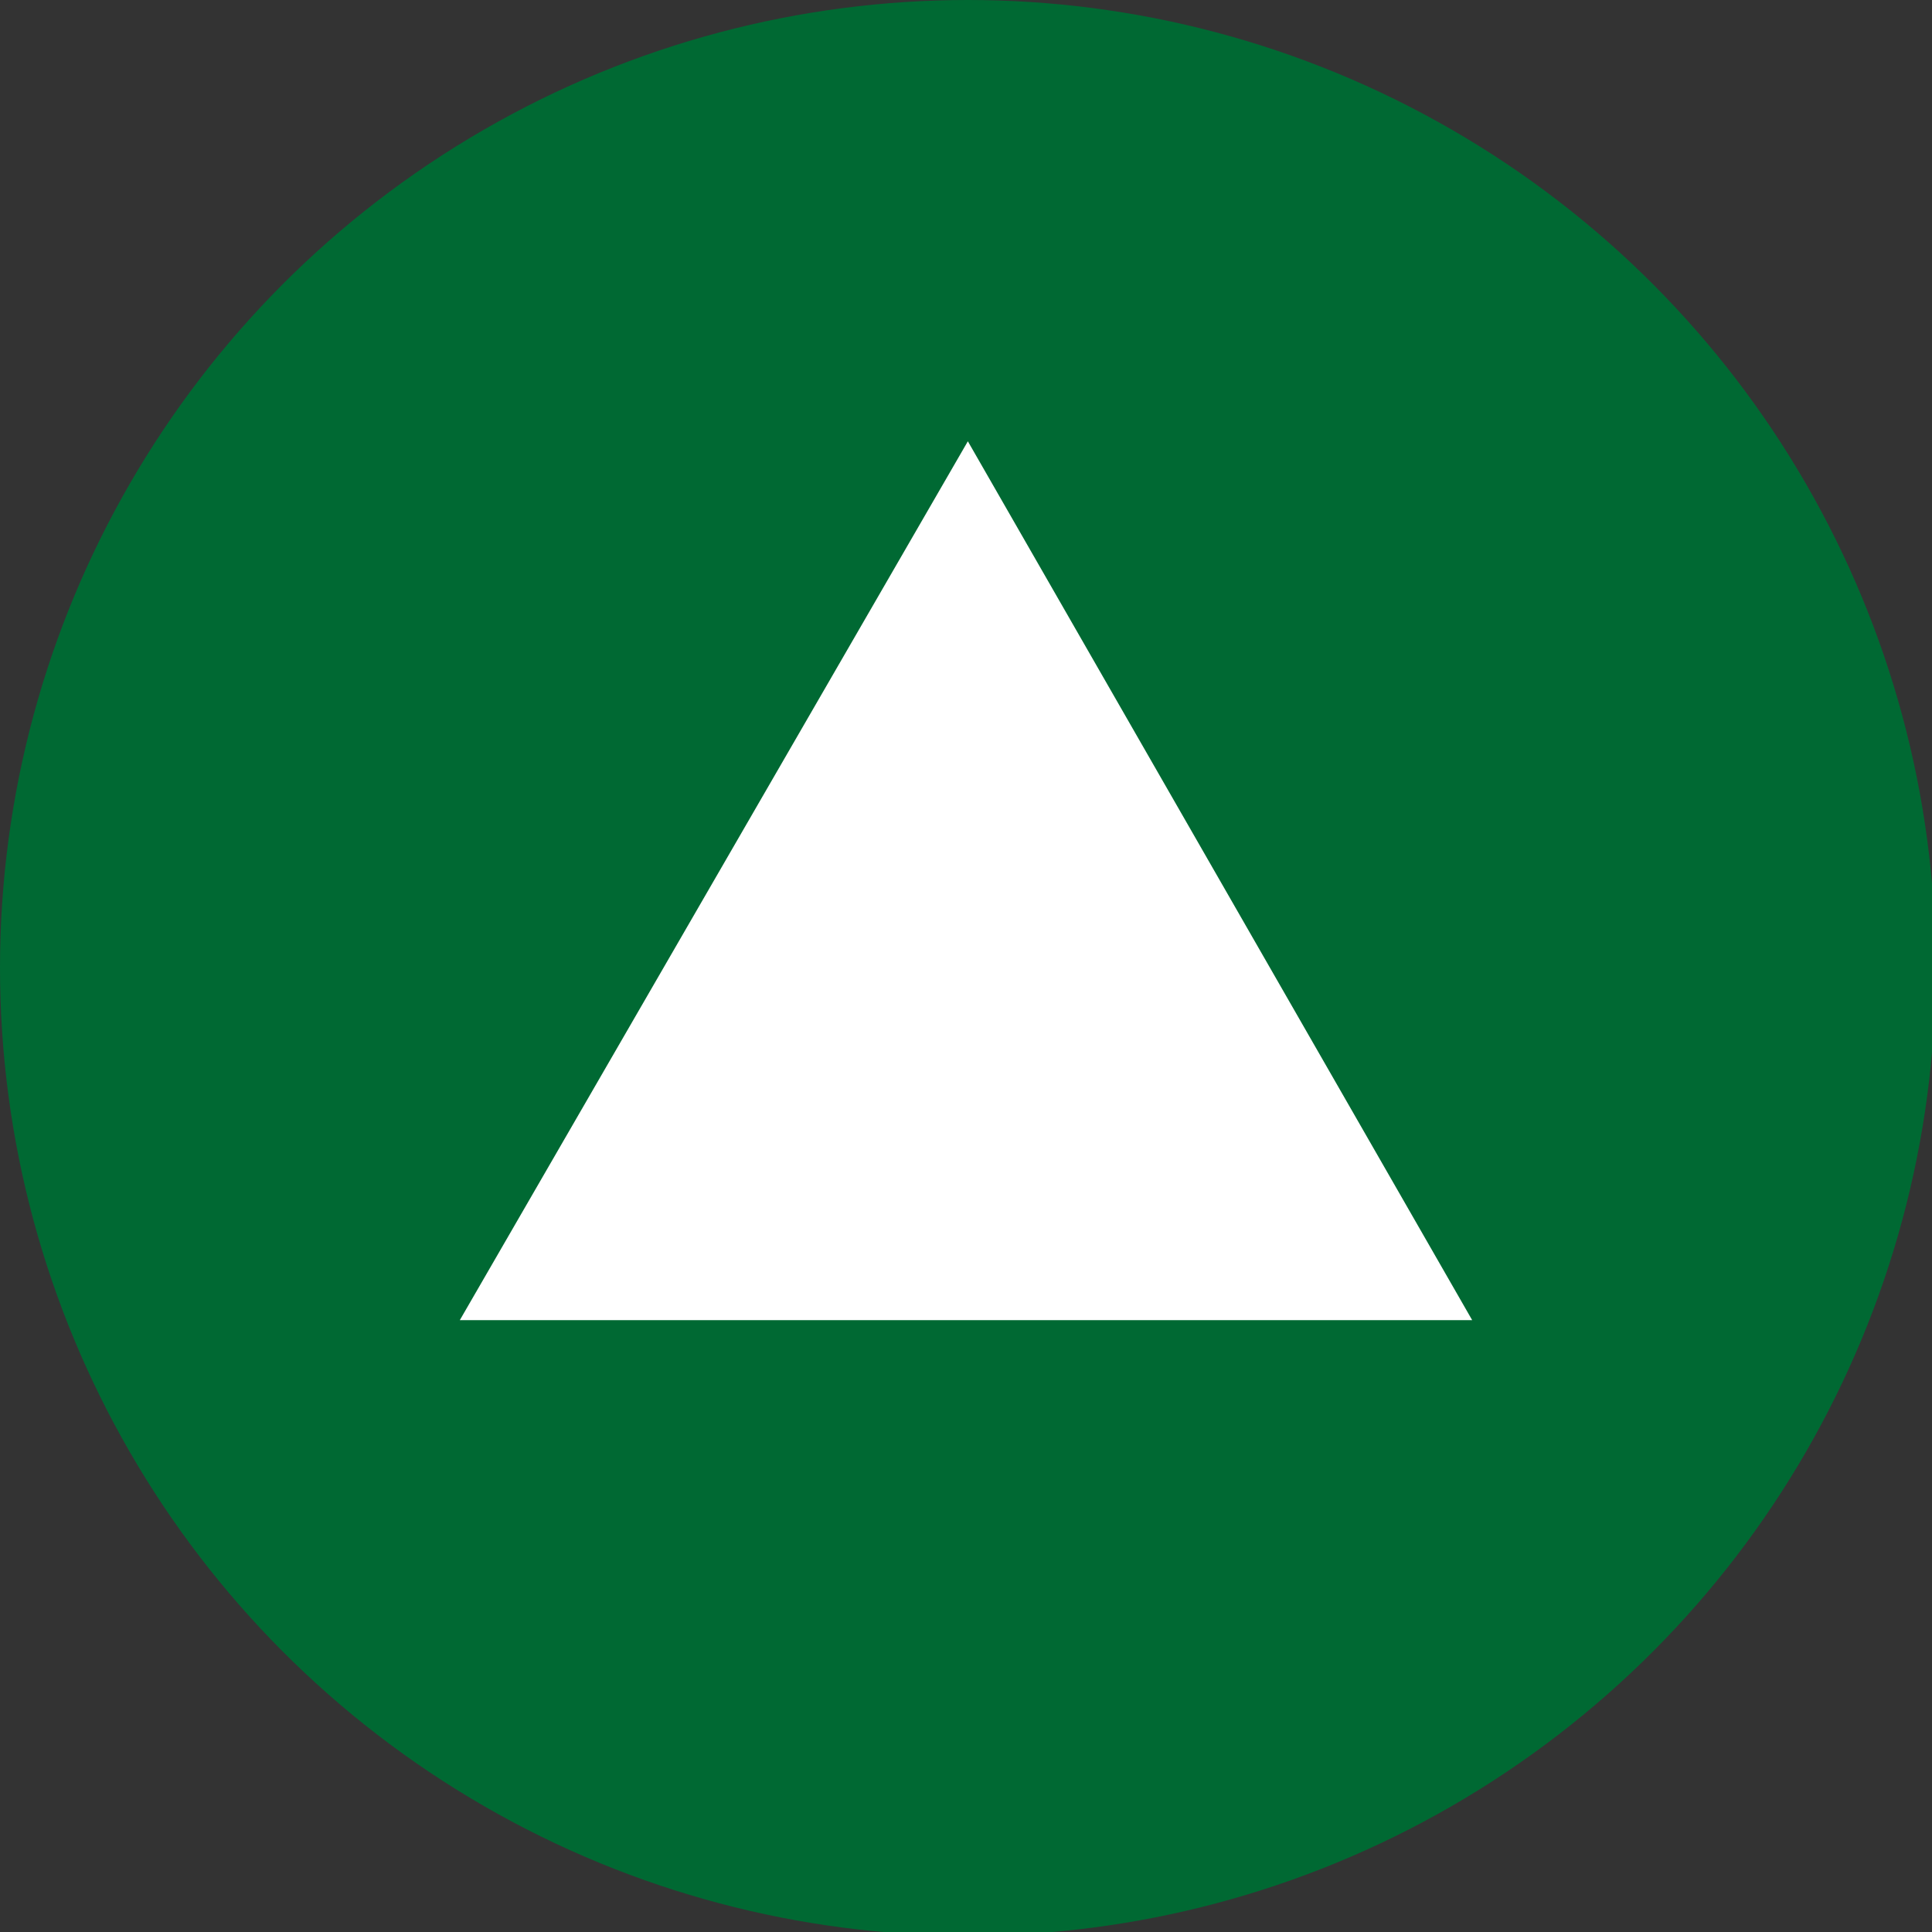
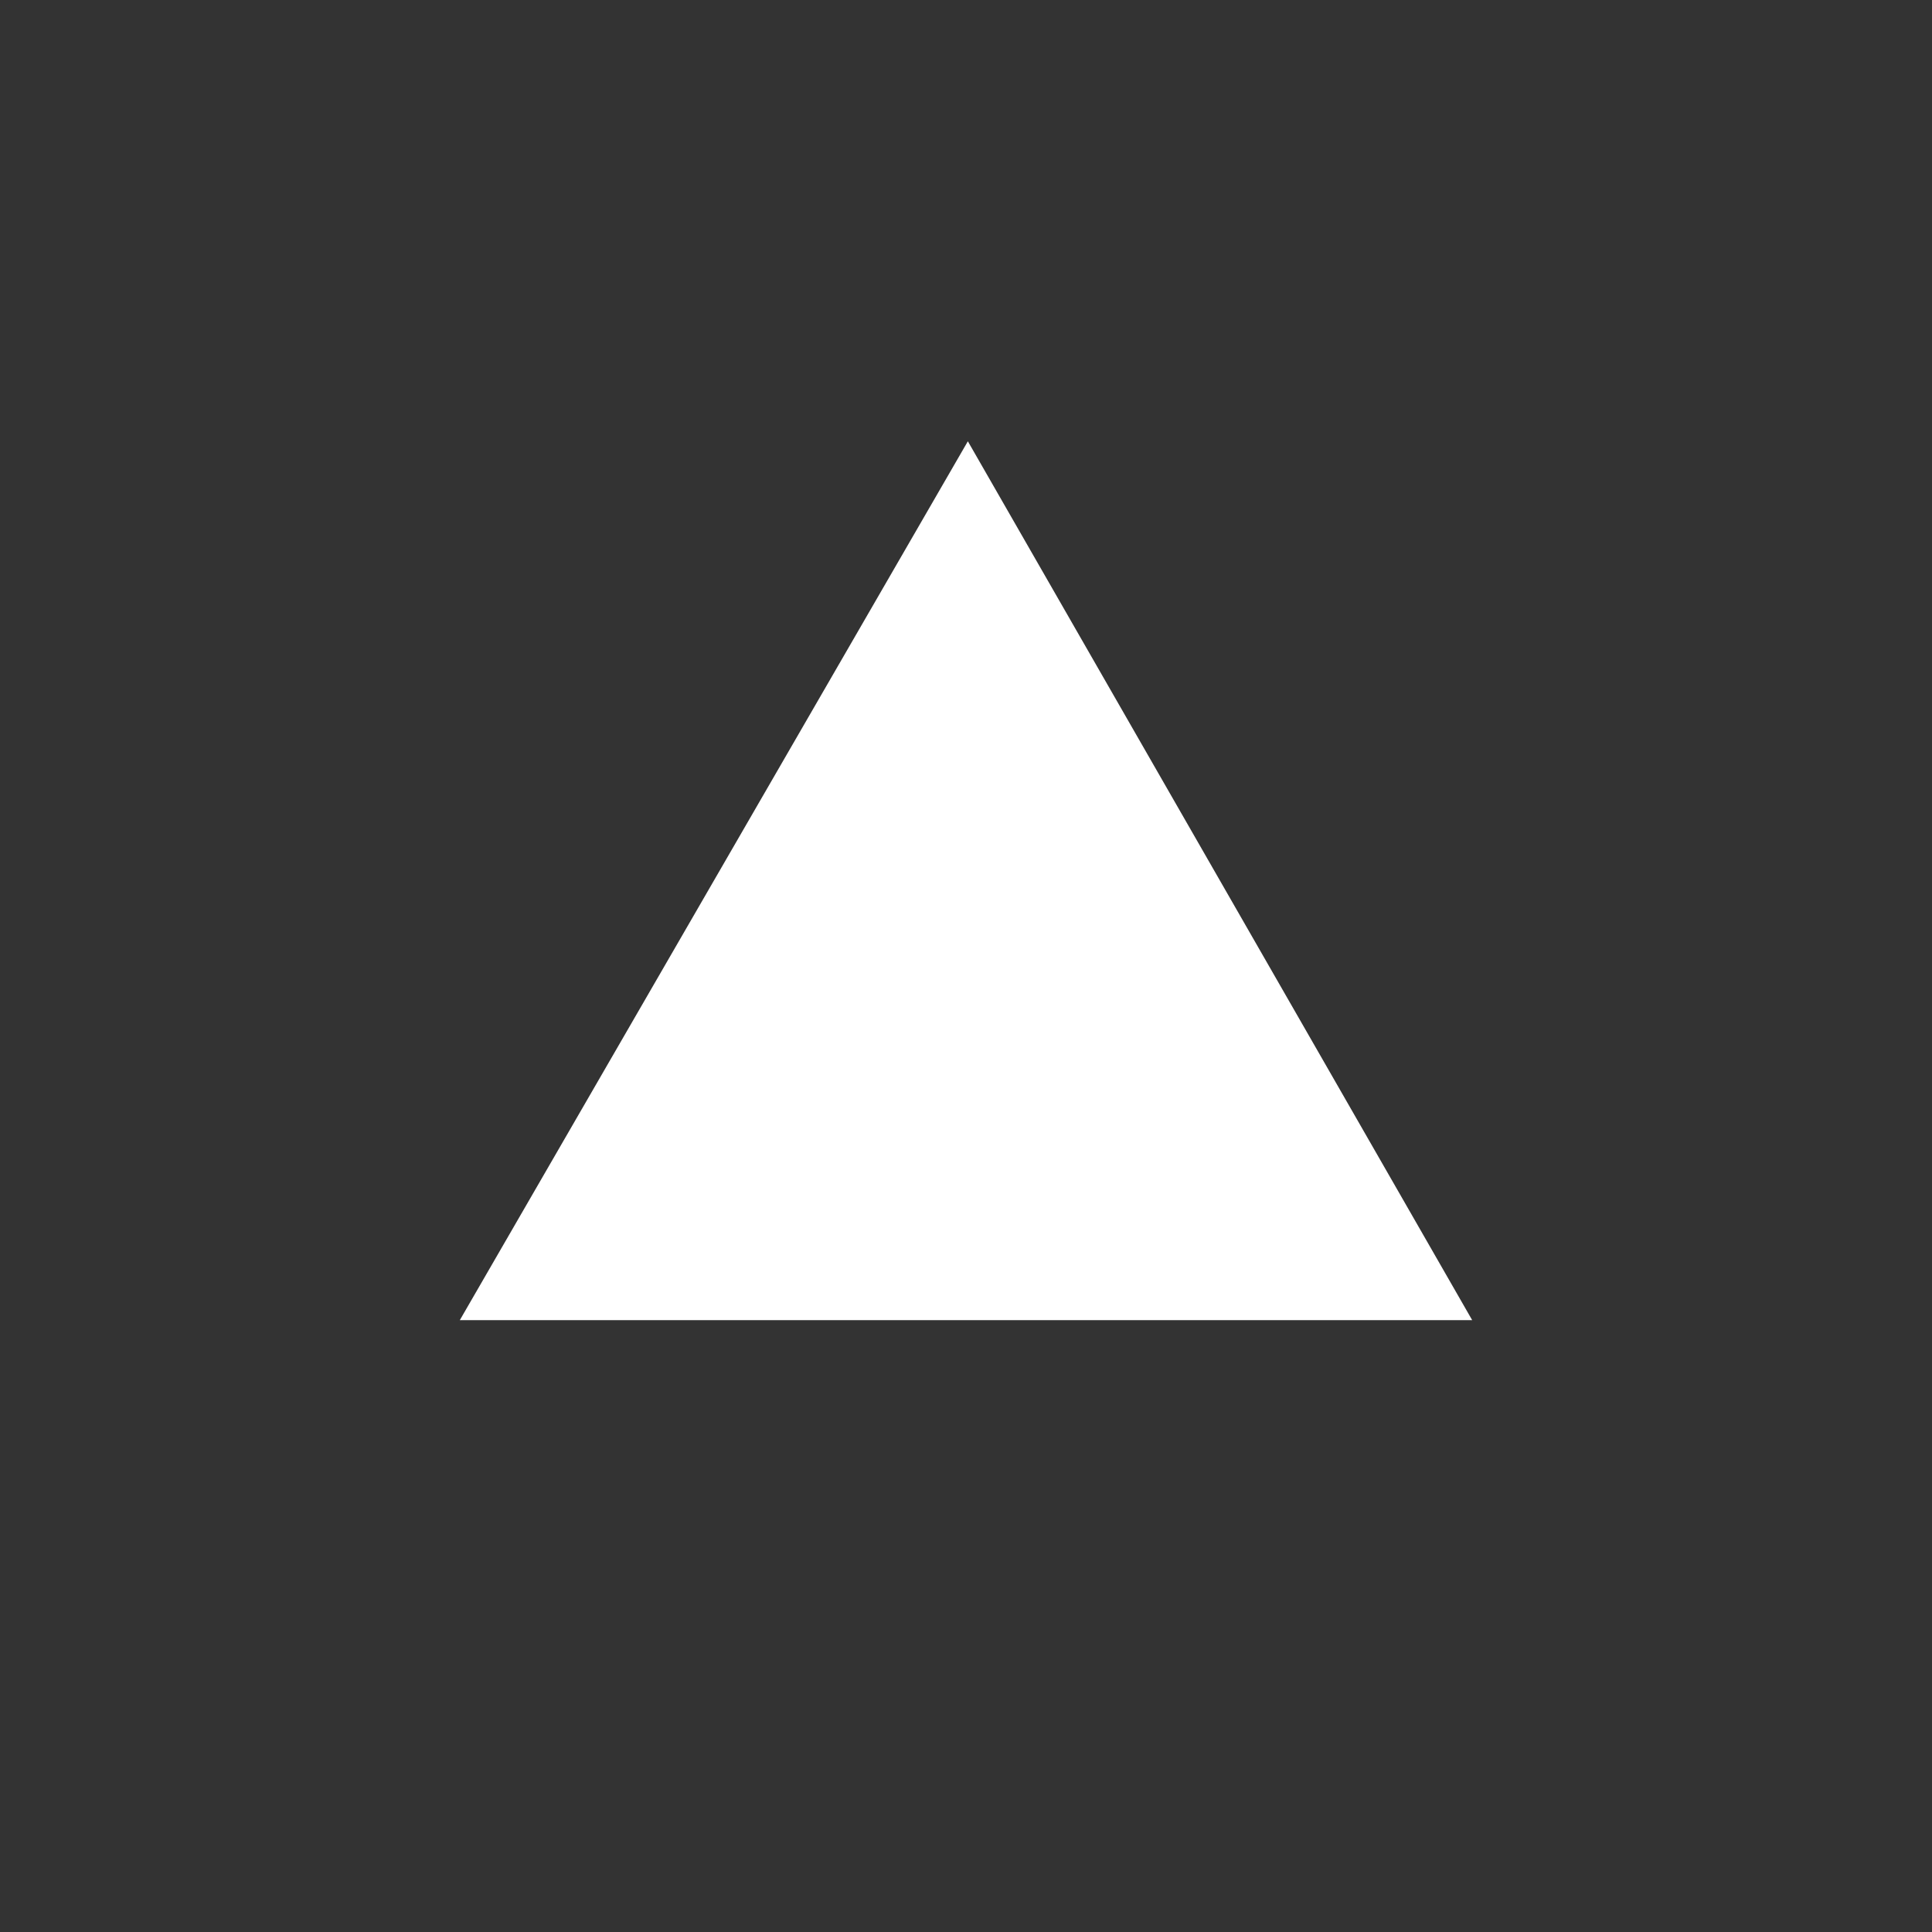
<svg xmlns="http://www.w3.org/2000/svg" version="1.1" id="レイヤー_1" x="0px" y="0px" viewBox="0 0 52.1 52.1" style="enable-background:new 0 0 52.1 52.1;" xml:space="preserve">
  <rect x="0" y="0" width="52.1" height="52.1" fill="#333333" stroke="none" />
  <style type="text/css">
	.st0{fill:#006933;}
	.st1{fill:#FFFFFF;}
</style>
  <g>
-     <circle class="st0" cx="26.1" cy="26.1" r="26.1" />
    <polygon class="st1" points="26.1,11.9 12.4,35.6 39.7,35.6  " />
  </g>
</svg>